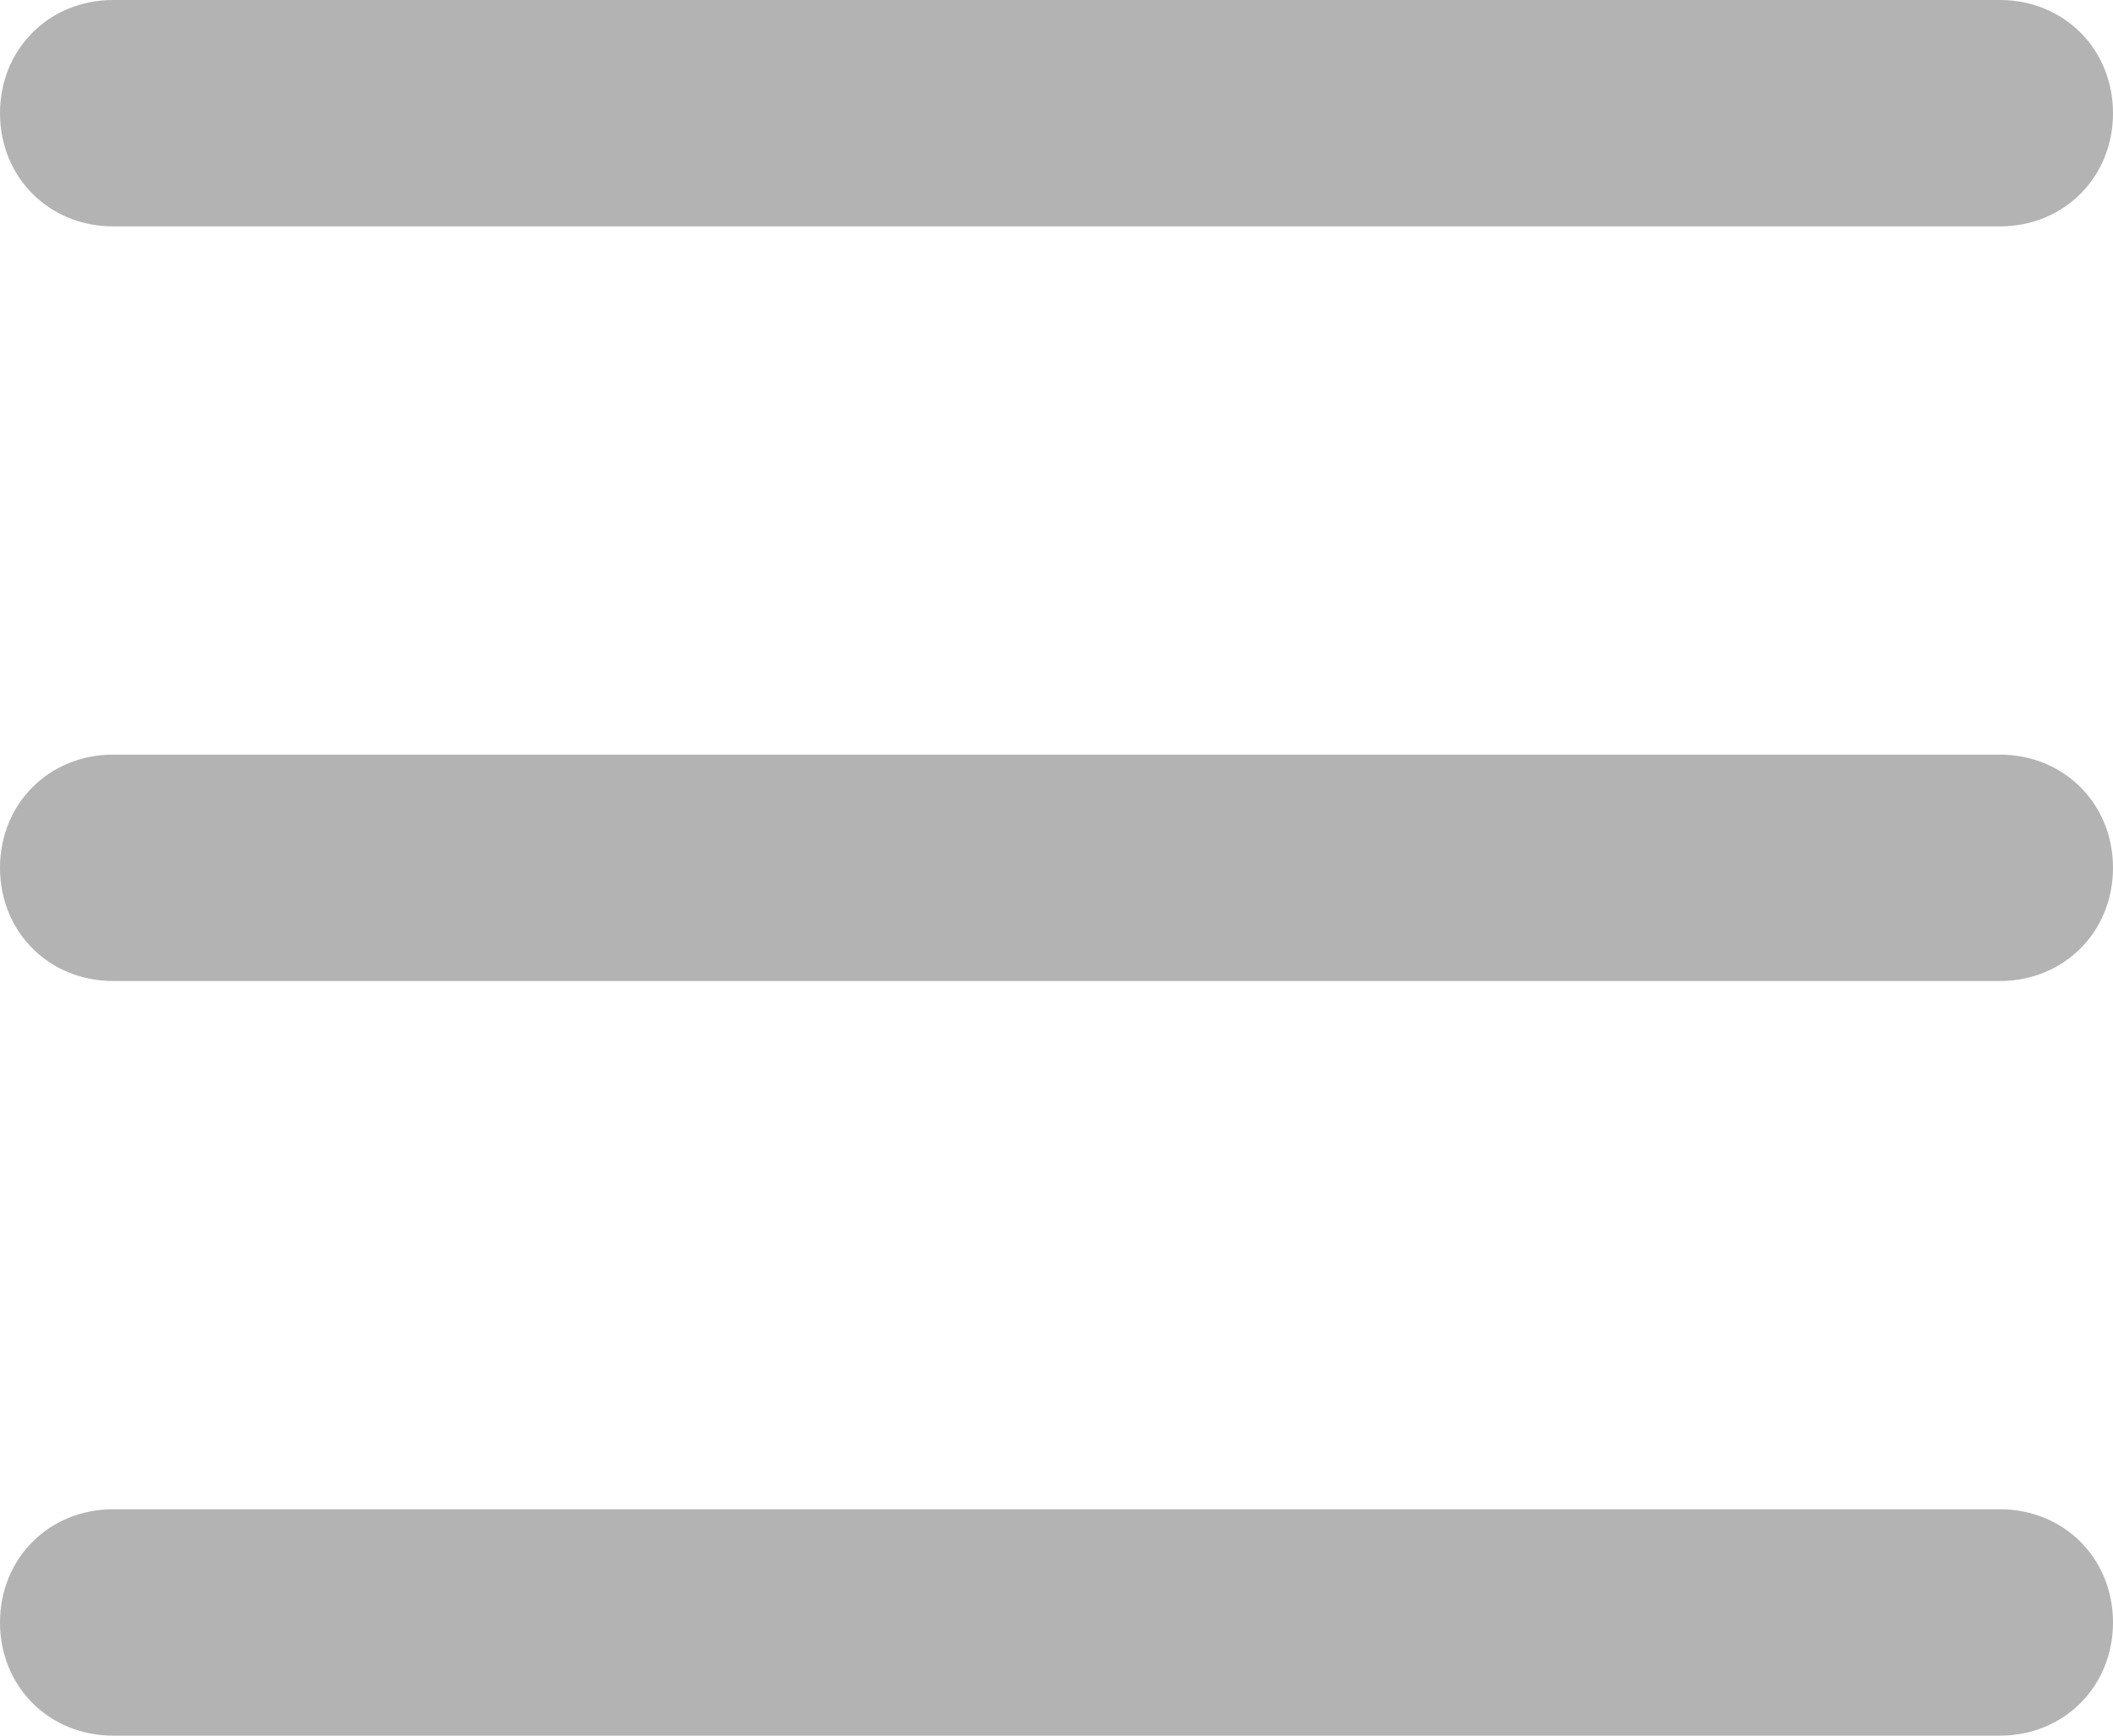
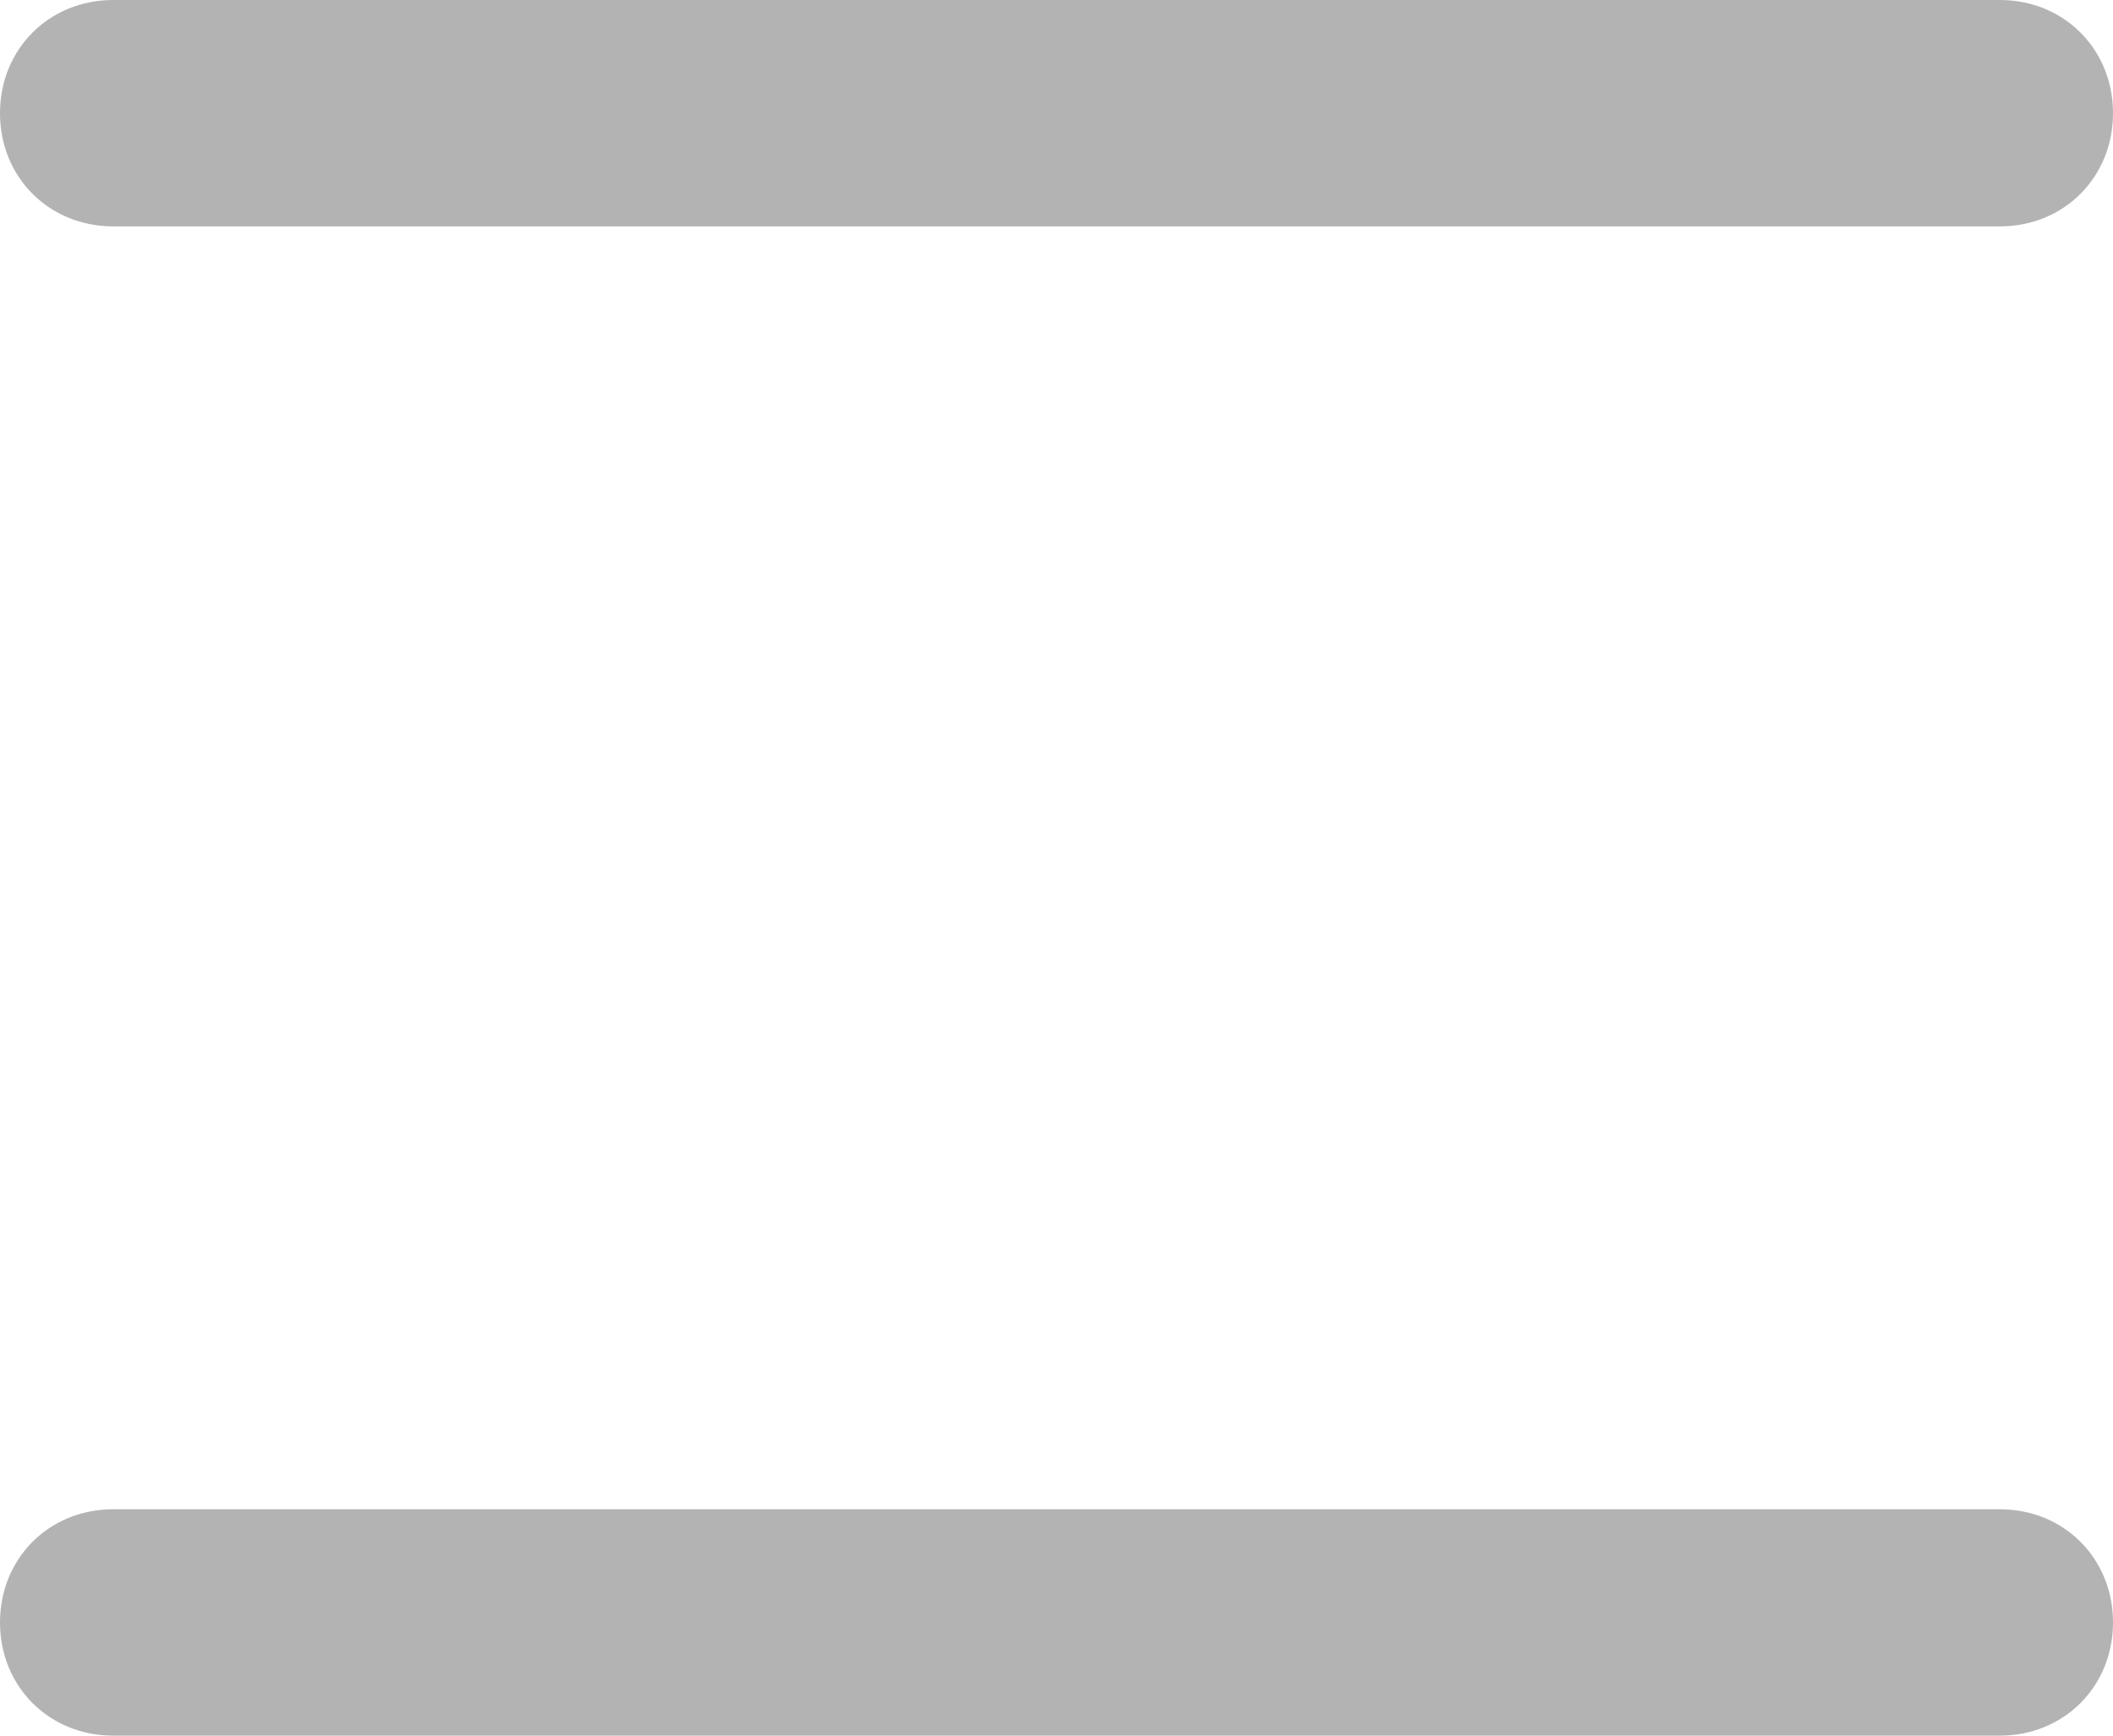
<svg xmlns="http://www.w3.org/2000/svg" xmlns:ns1="http://sodipodi.sourceforge.net/DTD/sodipodi-0.dtd" xmlns:ns2="http://www.inkscape.org/namespaces/inkscape" version="1.1" id="Layer_1" x="0px" y="0px" viewBox="0 0 56 46" overflow="visible" xml:space="preserve" ns1:docname="icon-hamburger-menu.svg" ns2:version="1.0.2 (e86c870879, 2021-01-15)">
  <defs id="defs13" />
  <ns1:namedview pagecolor="#ffffff" bordercolor="#666666" borderopacity="1" objecttolerance="10" gridtolerance="10" guidetolerance="10" ns2:pageopacity="0" ns2:pageshadow="2" ns2:window-width="1920" ns2:window-height="1016" id="namedview11" showgrid="false" ns2:zoom="8.6304348" ns2:cx="51.689969" ns2:cy="29.065312" ns2:window-x="0" ns2:window-y="0" ns2:window-maximized="1" ns2:current-layer="Layer_1" />
  <g id="g8" style="fill:#b3b3b3">
-     <path d="M3,0l50,0c1.7,0,3,1.3,3,3v0c0,1.7-1.3,3-3,3H3C1.3,6,0,4.7,0,3v0C0,1.3,1.3,0,3,0z" id="path2" style="fill:#b3b3b3" />
-     <path d="M3,20h50c1.7,0,3,1.3,3,3v0c0,1.7-1.3,3-3,3H3c-1.7,0-3-1.3-3-3v0C0,21.3,1.3,20,3,20z" id="path4" style="fill:#b3b3b3" />
+     <path d="M3,0l50,0c1.7,0,3,1.3,3,3c0,1.7-1.3,3-3,3H3C1.3,6,0,4.7,0,3v0C0,1.3,1.3,0,3,0z" id="path2" style="fill:#b3b3b3" />
    <path d="M3,40h50c1.7,0,3,1.3,3,3v0c0,1.7-1.3,3-3,3H3c-1.7,0-3-1.3-3-3v0C0,41.3,1.3,40,3,40z" id="path6" style="fill:#b3b3b3" />
  </g>
</svg>